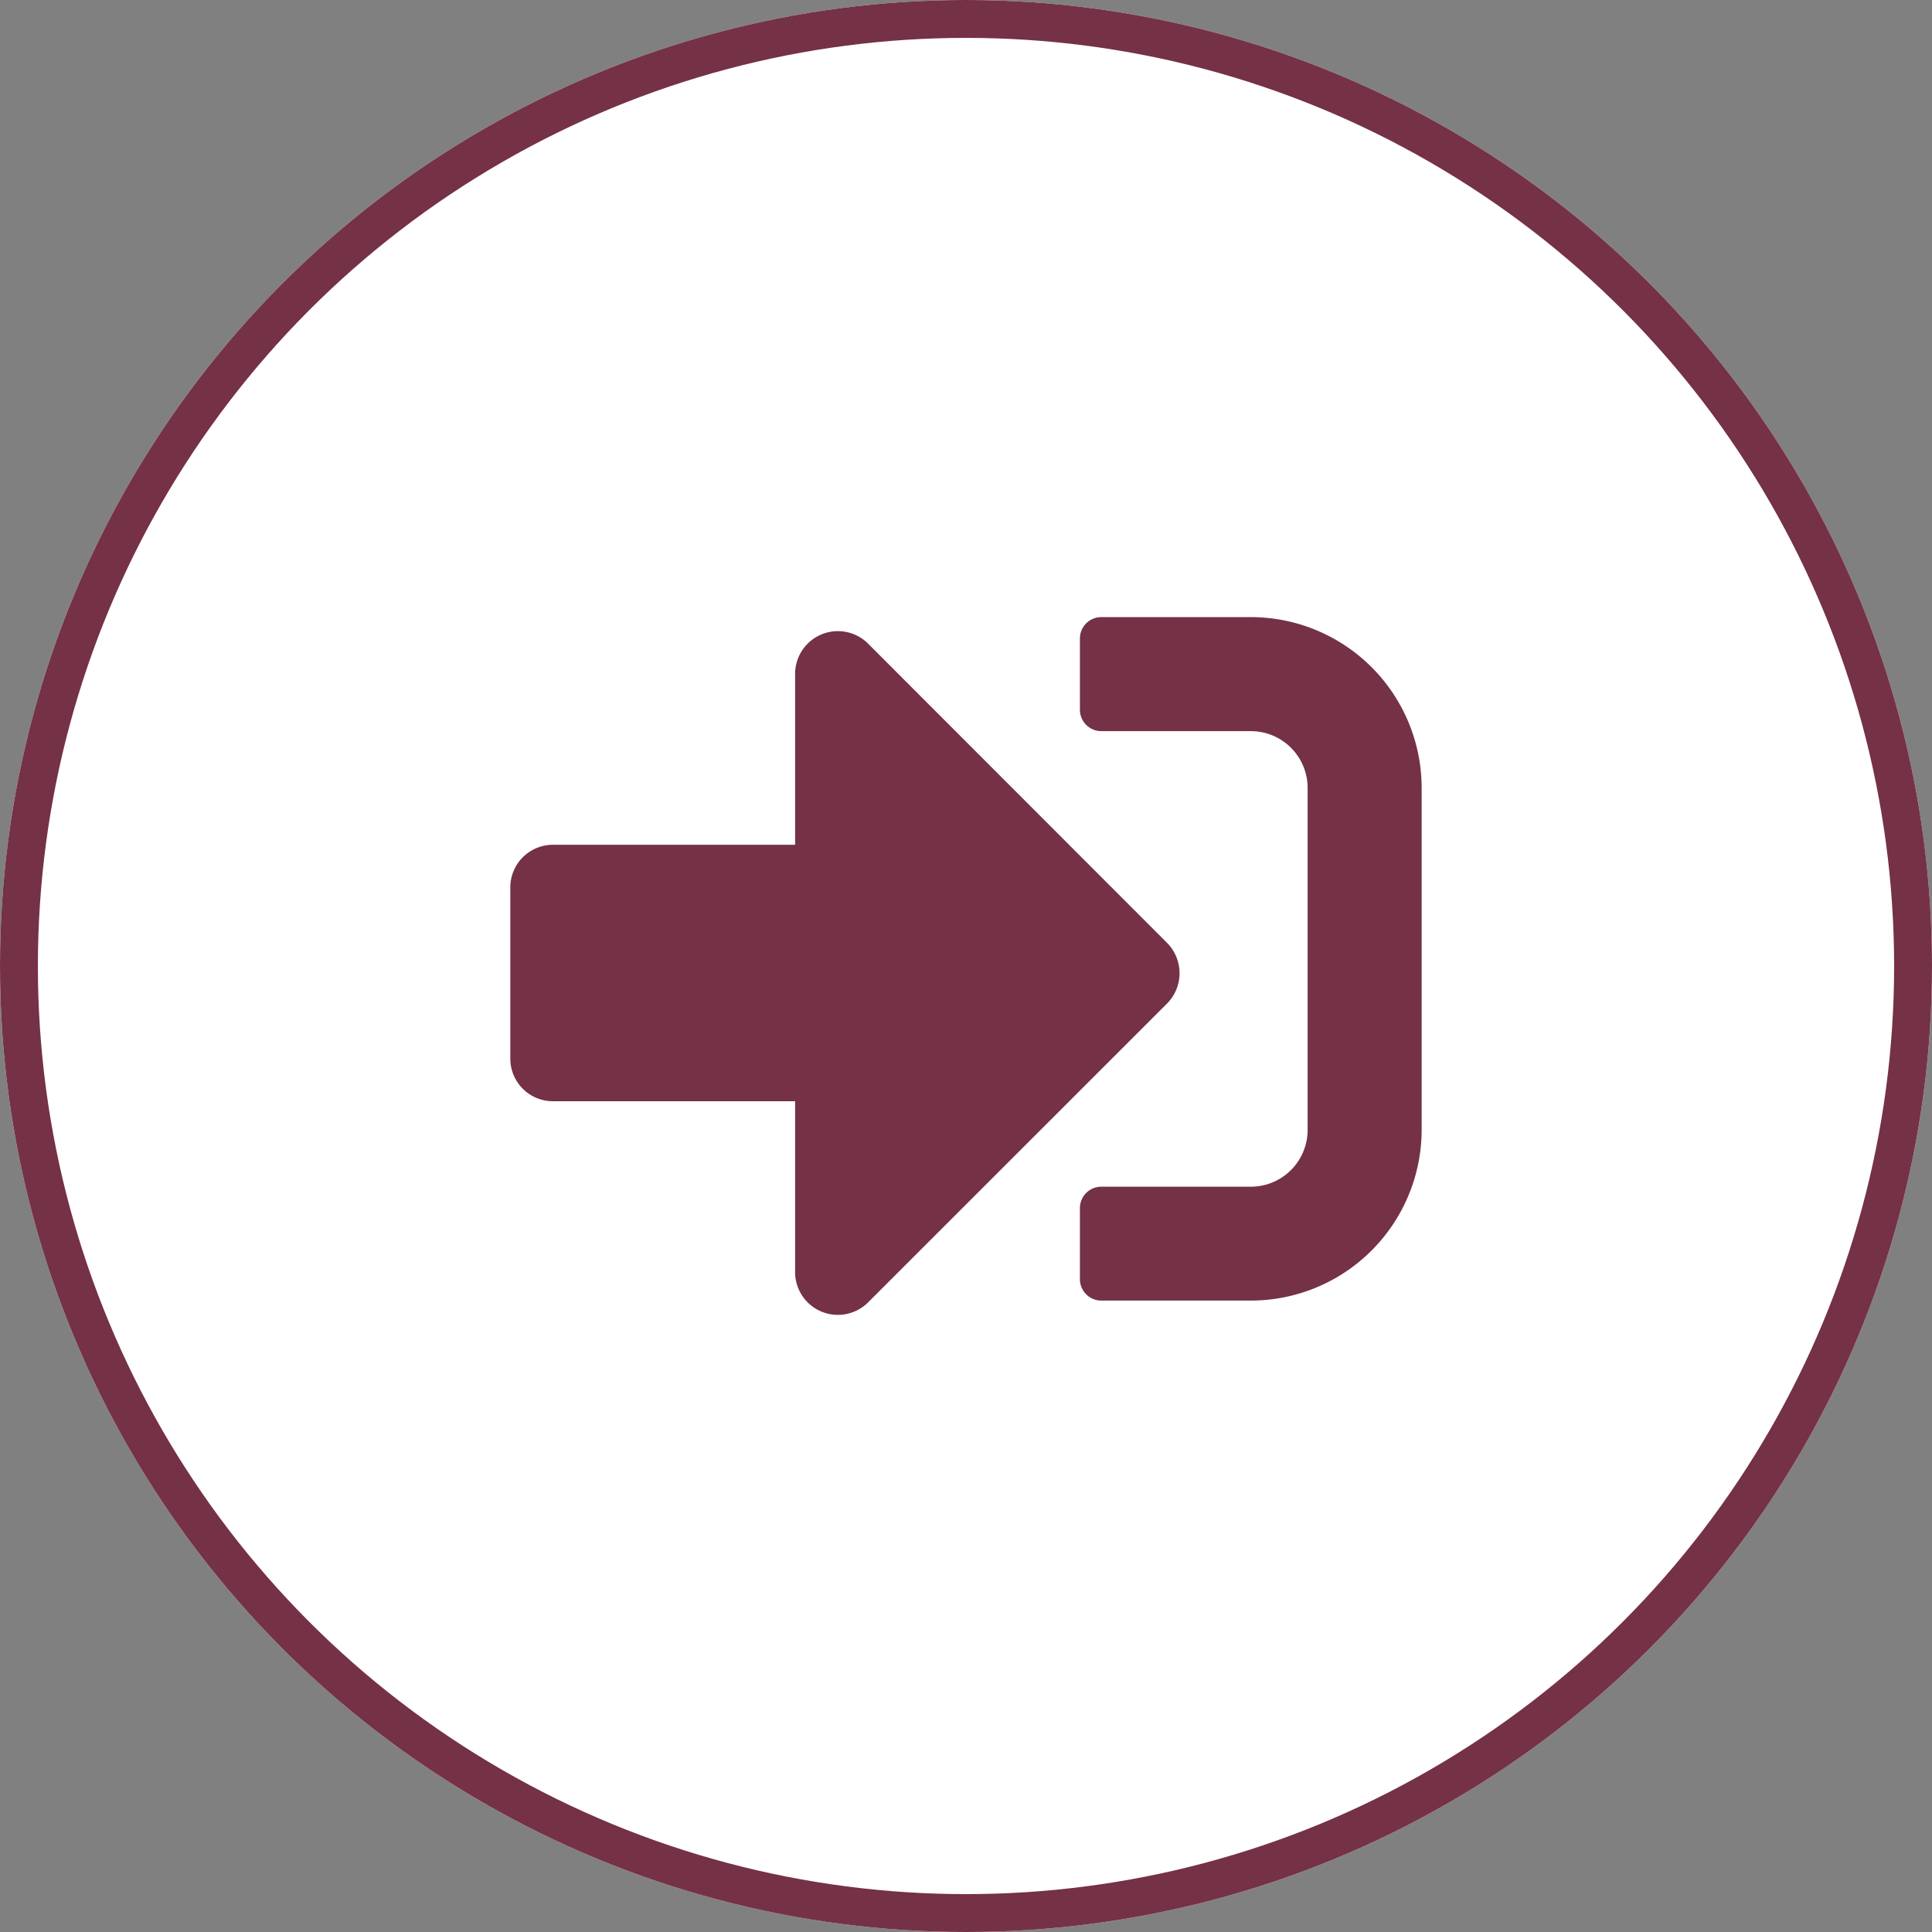
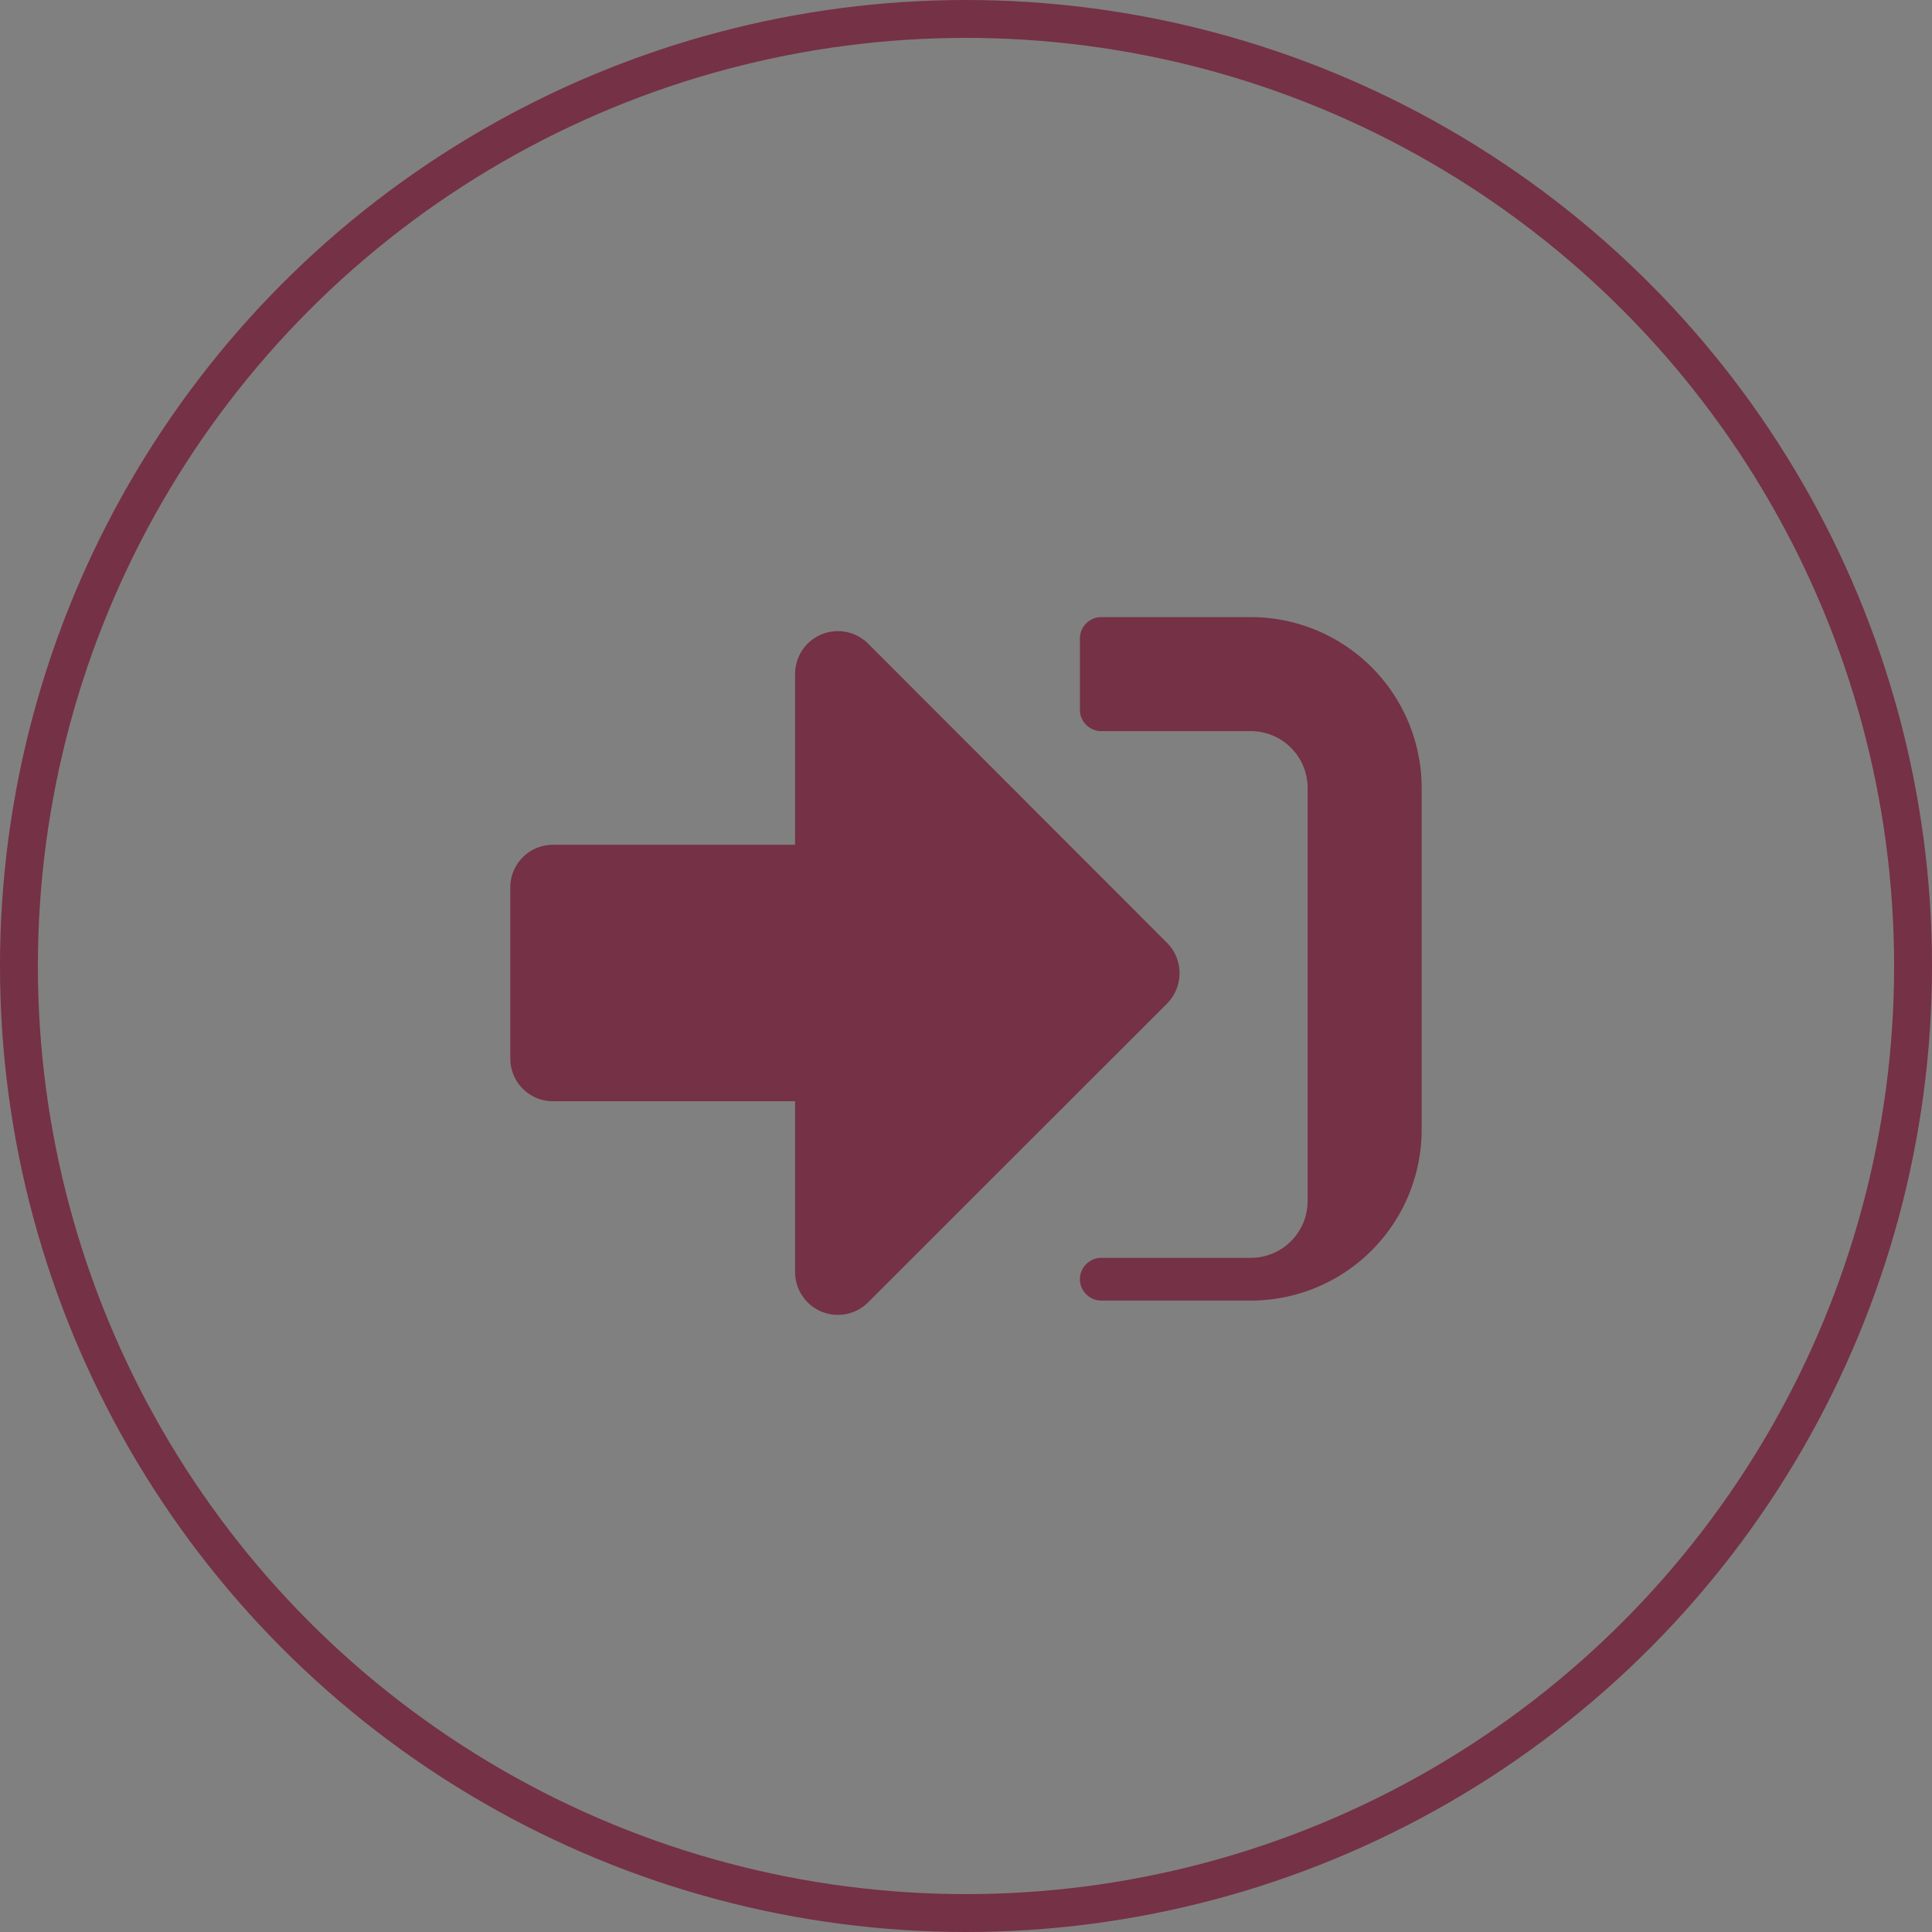
<svg xmlns="http://www.w3.org/2000/svg" width="51" height="51" viewBox="0 0 51 51">
  <rect x="0" y="0" width="51" height="51" fill="#808080" stroke="none" />
  <g id="Group_184938" data-name="Group 184938" transform="translate(-1243.75 -1729.475)">
    <g id="Ellipse_633" data-name="Ellipse 633" transform="translate(1243.75 1729.475)" fill="#fff" stroke="#753146" stroke-width="1">
-       <circle cx="25.5" cy="25.5" r="25.5" stroke="none" />
      <circle cx="25.5" cy="25.5" r="25" fill="none" />
    </g>
-     <path id="sign-in-alt-solid" d="M19.545,82.042H15.6a.565.565,0,0,1-.564-.564V79.6a.565.565,0,0,1,.564-.564h3.947a1.5,1.5,0,0,0,1.5-1.5V68.51a1.5,1.5,0,0,0-1.5-1.5H15.6a.565.565,0,0,1-.564-.564V64.564A.565.565,0,0,1,15.6,64h3.947a4.512,4.512,0,0,1,4.51,4.51v9.021A4.512,4.512,0,0,1,19.545,82.042ZM17.337,72.6,9.444,64.7a1.129,1.129,0,0,0-1.926.8v4.51H1.128A1.125,1.125,0,0,0,0,71.142v4.51A1.125,1.125,0,0,0,1.128,76.78h6.39v4.51a1.129,1.129,0,0,0,1.926.8L17.337,74.2A1.137,1.137,0,0,0,17.337,72.6Z" transform="translate(1257.221 1681.765)" fill="#753146" />
+     <path id="sign-in-alt-solid" d="M19.545,82.042H15.6a.565.565,0,0,1-.564-.564a.565.565,0,0,1,.564-.564h3.947a1.5,1.5,0,0,0,1.5-1.5V68.51a1.5,1.5,0,0,0-1.5-1.5H15.6a.565.565,0,0,1-.564-.564V64.564A.565.565,0,0,1,15.6,64h3.947a4.512,4.512,0,0,1,4.51,4.51v9.021A4.512,4.512,0,0,1,19.545,82.042ZM17.337,72.6,9.444,64.7a1.129,1.129,0,0,0-1.926.8v4.51H1.128A1.125,1.125,0,0,0,0,71.142v4.51A1.125,1.125,0,0,0,1.128,76.78h6.39v4.51a1.129,1.129,0,0,0,1.926.8L17.337,74.2A1.137,1.137,0,0,0,17.337,72.6Z" transform="translate(1257.221 1681.765)" fill="#753146" />
  </g>
</svg>